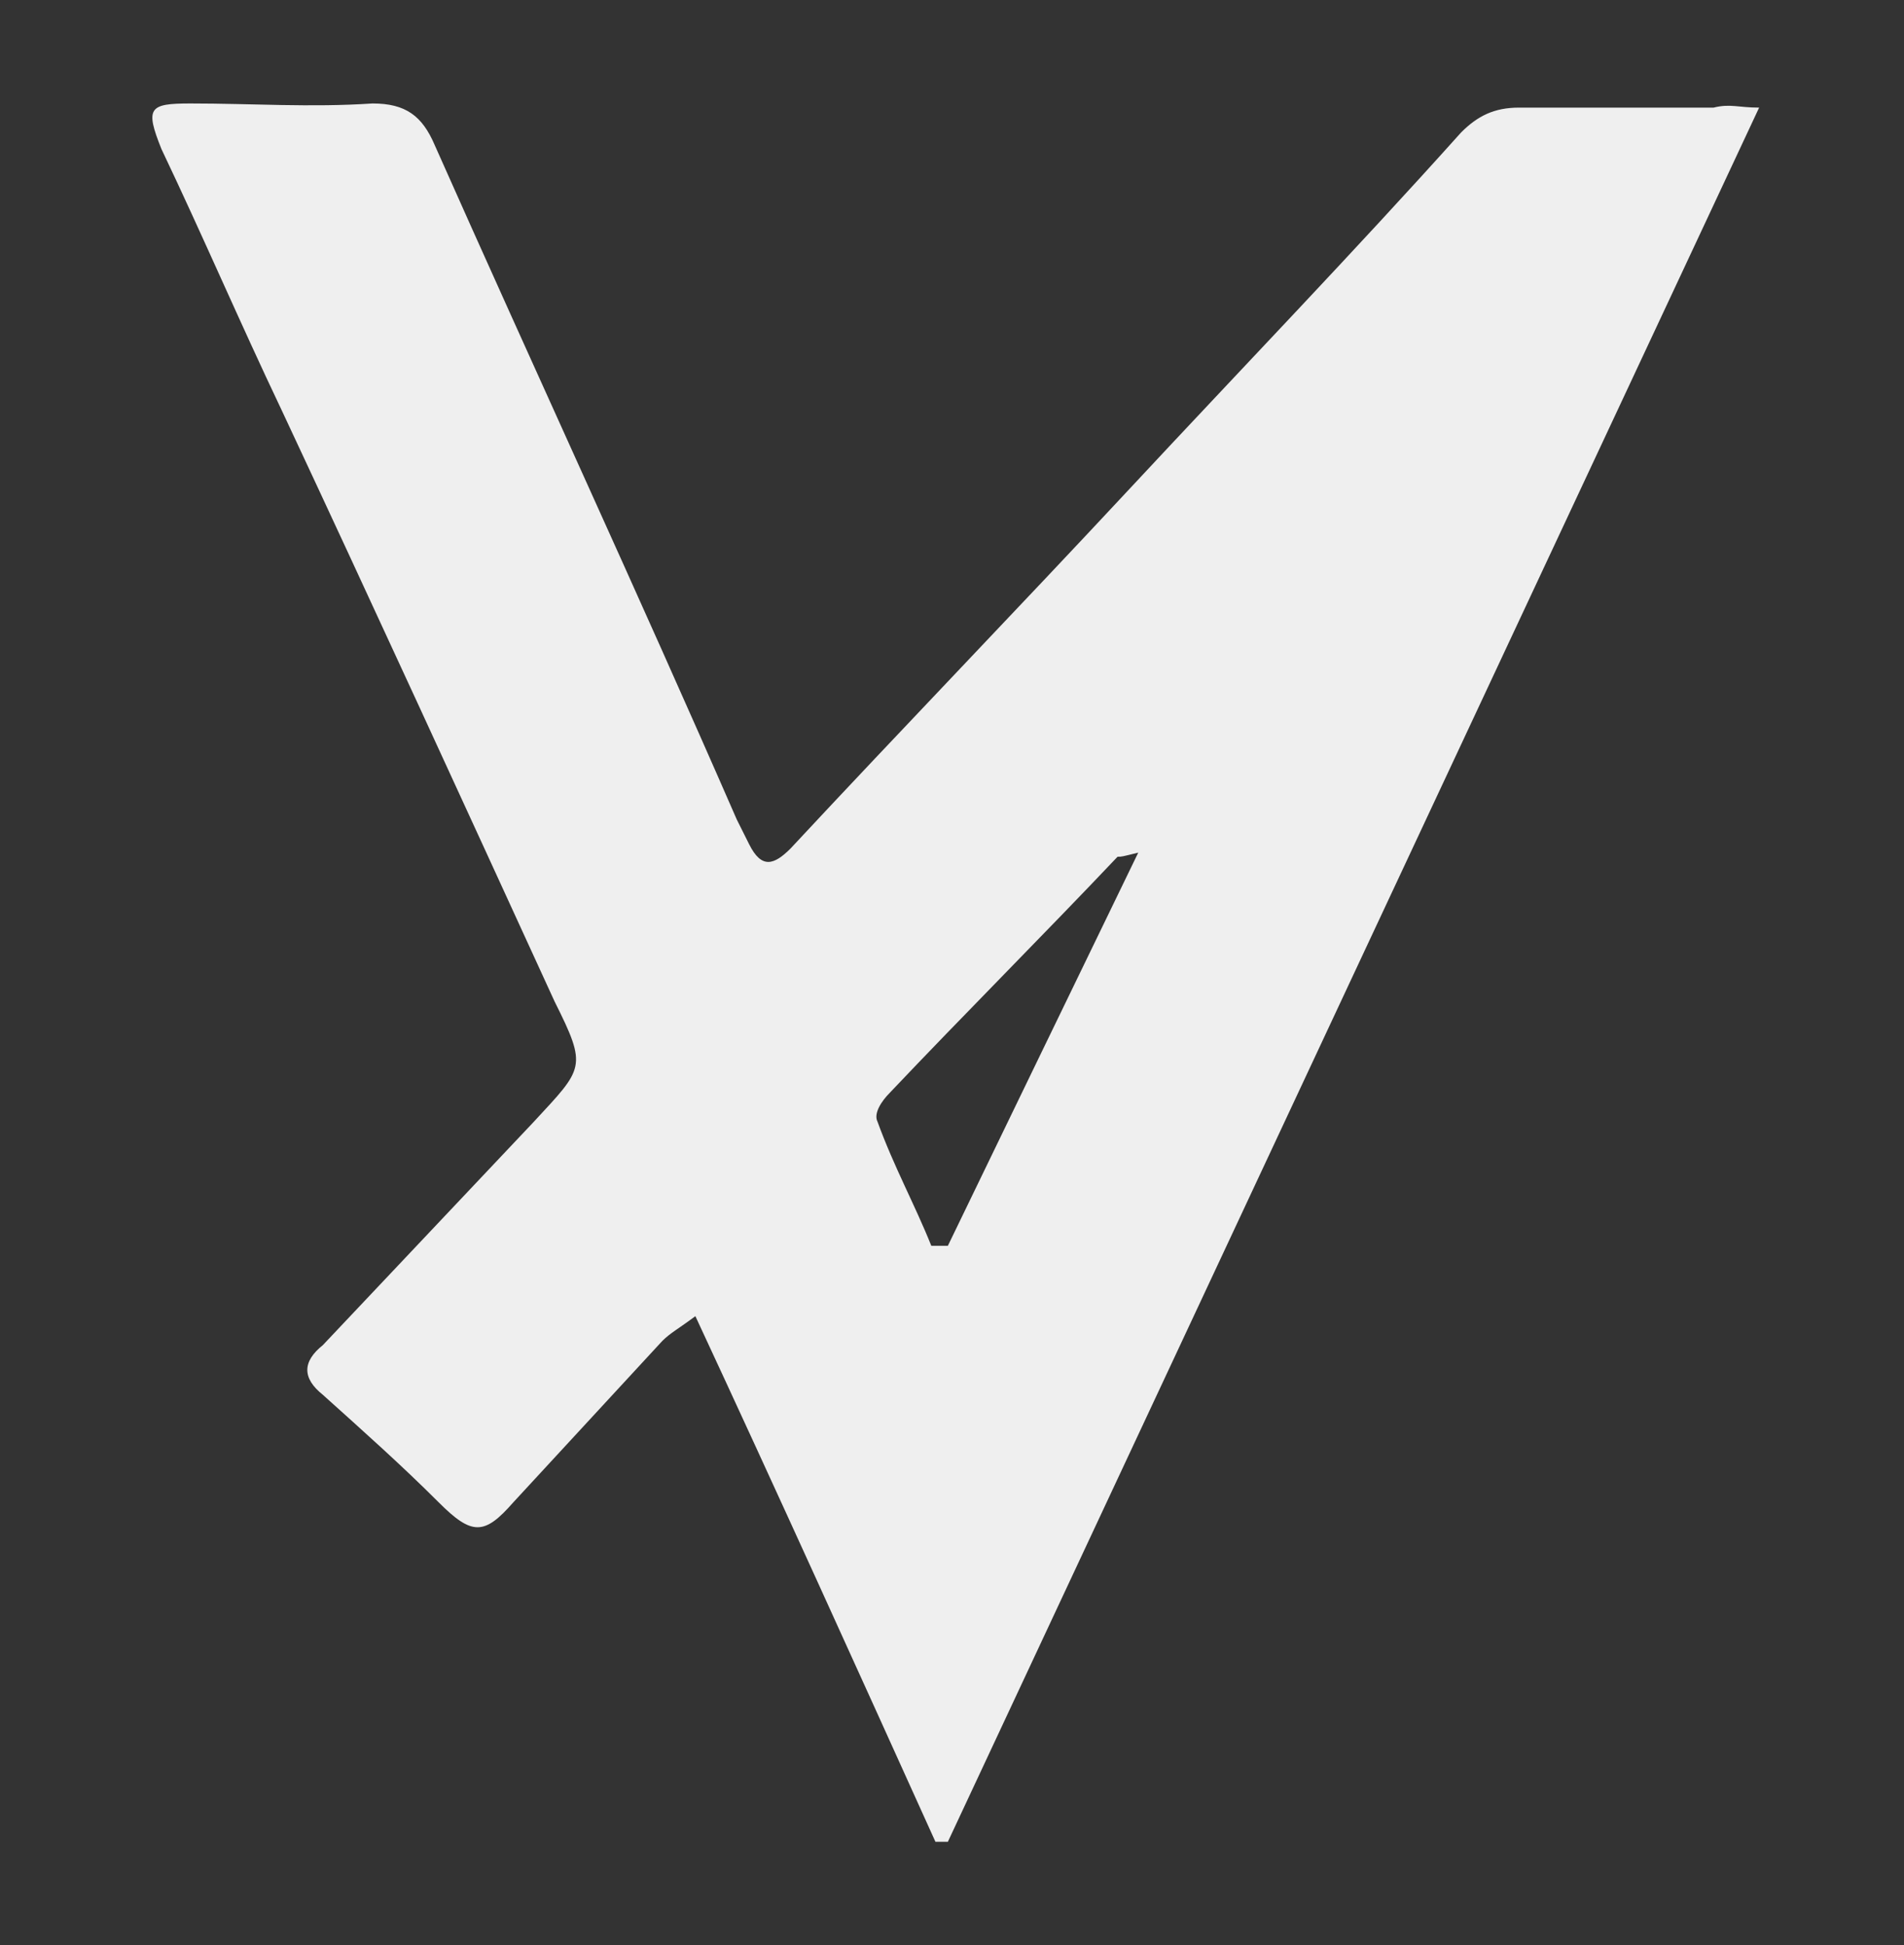
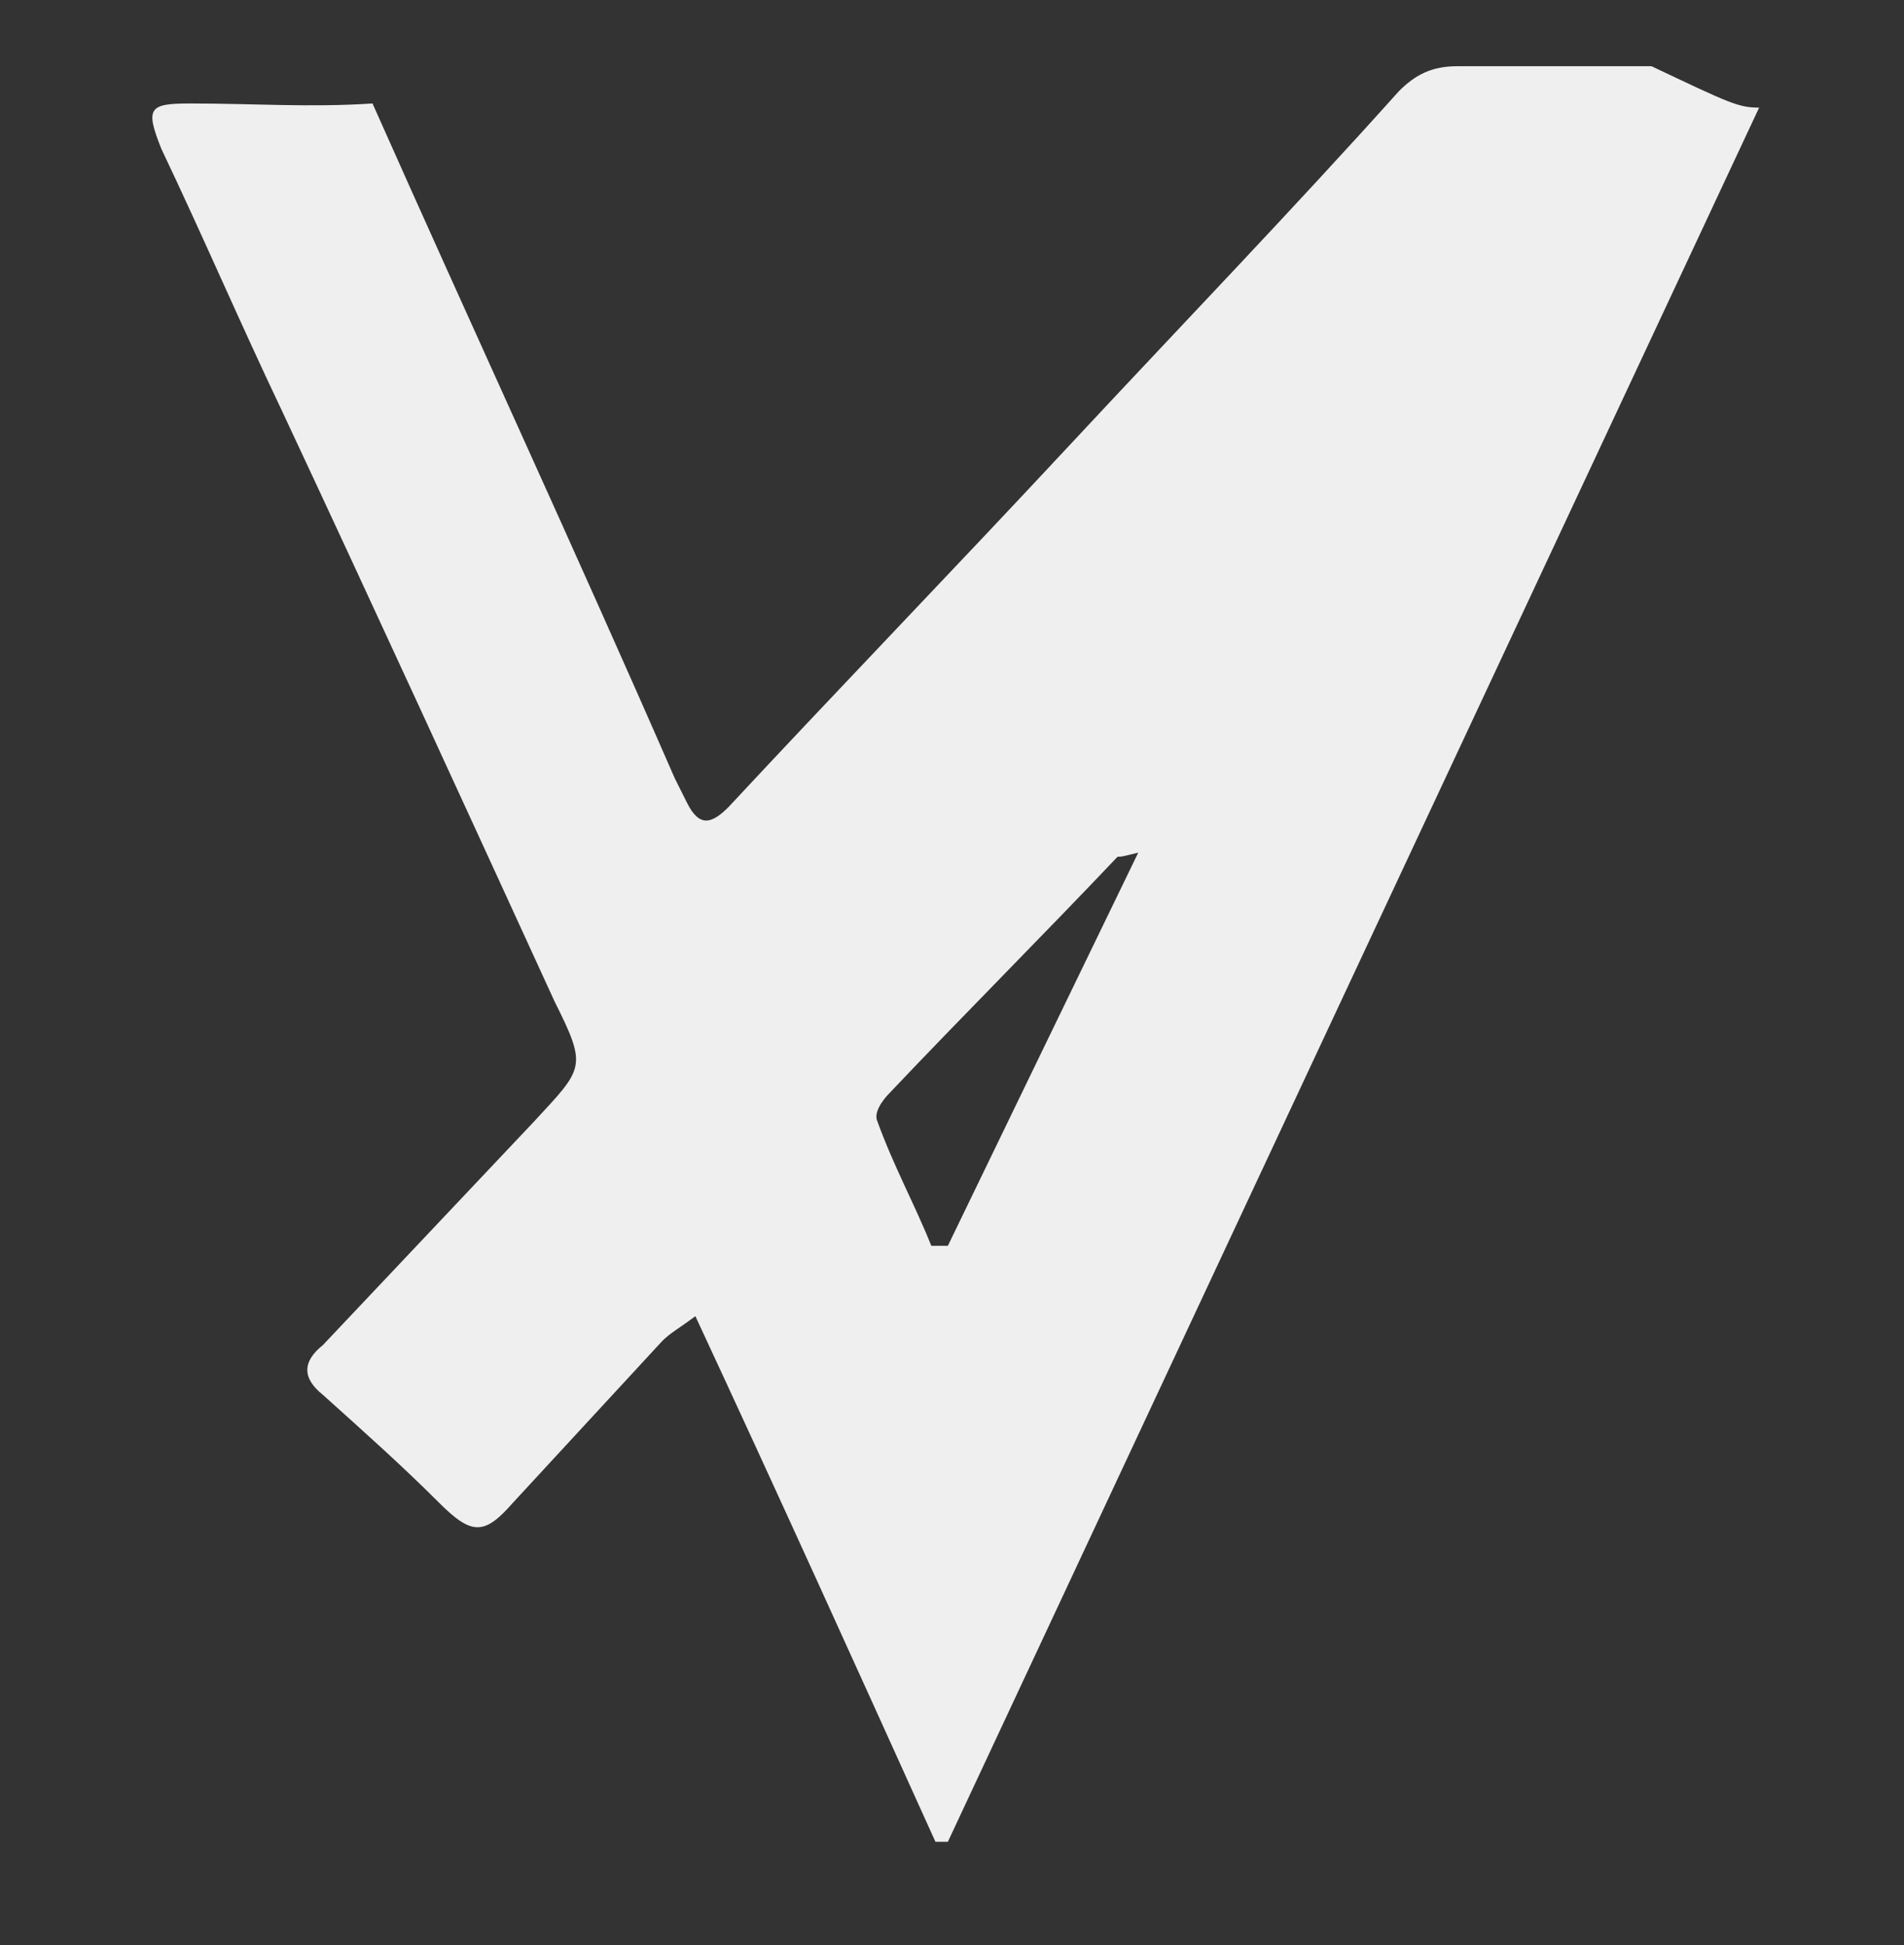
<svg xmlns="http://www.w3.org/2000/svg" version="1.1" id="Layer_1" x="0px" y="0px" viewBox="0 0 46 47" style="enable-background:new 0 0 46 47;" xml:space="preserve">
  <rect x="0" y="0" width="46" height="47" fill="#333333" stroke="none" />
  <style type="text/css">
	.st0{fill:#EFEFEF;}
</style>
-   <path class="st0" d="M42.5,2.6c-6.6,14.1-13.1,28-19.6,41.9c-0.1,0-0.2,0-0.3,0c-1.9-4.2-3.8-8.4-5.8-12.7c-0.4,0.3-0.6,0.4-0.8,0.6  c-1.2,1.3-2.4,2.6-3.6,3.9c-0.7,0.8-1,0.8-1.8,0c-0.9-0.9-1.8-1.7-2.8-2.6c-0.5-0.4-0.5-0.8,0-1.2c1.7-1.8,3.4-3.6,5.1-5.4  c1.2-1.3,1.3-1.3,0.5-2.9C11.2,19.4,9,14.6,6.8,9.9c-1-2.1-1.9-4.2-2.9-6.3C3.5,2.6,3.6,2.5,4.6,2.5c1.5,0,2.9,0.1,4.4,0  c0.8,0,1.2,0.3,1.5,1c2.4,5.4,4.9,10.8,7.3,16.3c0.1,0.2,0.2,0.4,0.3,0.6c0.3,0.6,0.6,0.5,1,0.1c2.7-2.9,5.5-5.8,8.2-8.7  c2.7-2.9,5.4-5.7,8-8.6c0.4-0.4,0.8-0.6,1.4-0.6c1.6,0,3.2,0,4.7,0C41.8,2.5,42,2.6,42.5,2.6z M22.5,30.1c0.1,0,0.3,0,0.4,0  c1.5-3.1,3-6.2,4.6-9.5c-0.4,0.1-0.4,0.1-0.5,0.1c-1.8,1.9-3.7,3.8-5.5,5.7c-0.2,0.2-0.4,0.5-0.3,0.7C21.6,28.2,22.1,29.1,22.5,30.1  z" />
+   <path class="st0" d="M42.5,2.6c-6.6,14.1-13.1,28-19.6,41.9c-0.1,0-0.2,0-0.3,0c-1.9-4.2-3.8-8.4-5.8-12.7c-0.4,0.3-0.6,0.4-0.8,0.6  c-1.2,1.3-2.4,2.6-3.6,3.9c-0.7,0.8-1,0.8-1.8,0c-0.9-0.9-1.8-1.7-2.8-2.6c-0.5-0.4-0.5-0.8,0-1.2c1.7-1.8,3.4-3.6,5.1-5.4  c1.2-1.3,1.3-1.3,0.5-2.9C11.2,19.4,9,14.6,6.8,9.9c-1-2.1-1.9-4.2-2.9-6.3C3.5,2.6,3.6,2.5,4.6,2.5c1.5,0,2.9,0.1,4.4,0  c2.4,5.4,4.9,10.8,7.3,16.3c0.1,0.2,0.2,0.4,0.3,0.6c0.3,0.6,0.6,0.5,1,0.1c2.7-2.9,5.5-5.8,8.2-8.7  c2.7-2.9,5.4-5.7,8-8.6c0.4-0.4,0.8-0.6,1.4-0.6c1.6,0,3.2,0,4.7,0C41.8,2.5,42,2.6,42.5,2.6z M22.5,30.1c0.1,0,0.3,0,0.4,0  c1.5-3.1,3-6.2,4.6-9.5c-0.4,0.1-0.4,0.1-0.5,0.1c-1.8,1.9-3.7,3.8-5.5,5.7c-0.2,0.2-0.4,0.5-0.3,0.7C21.6,28.2,22.1,29.1,22.5,30.1  z" />
</svg>